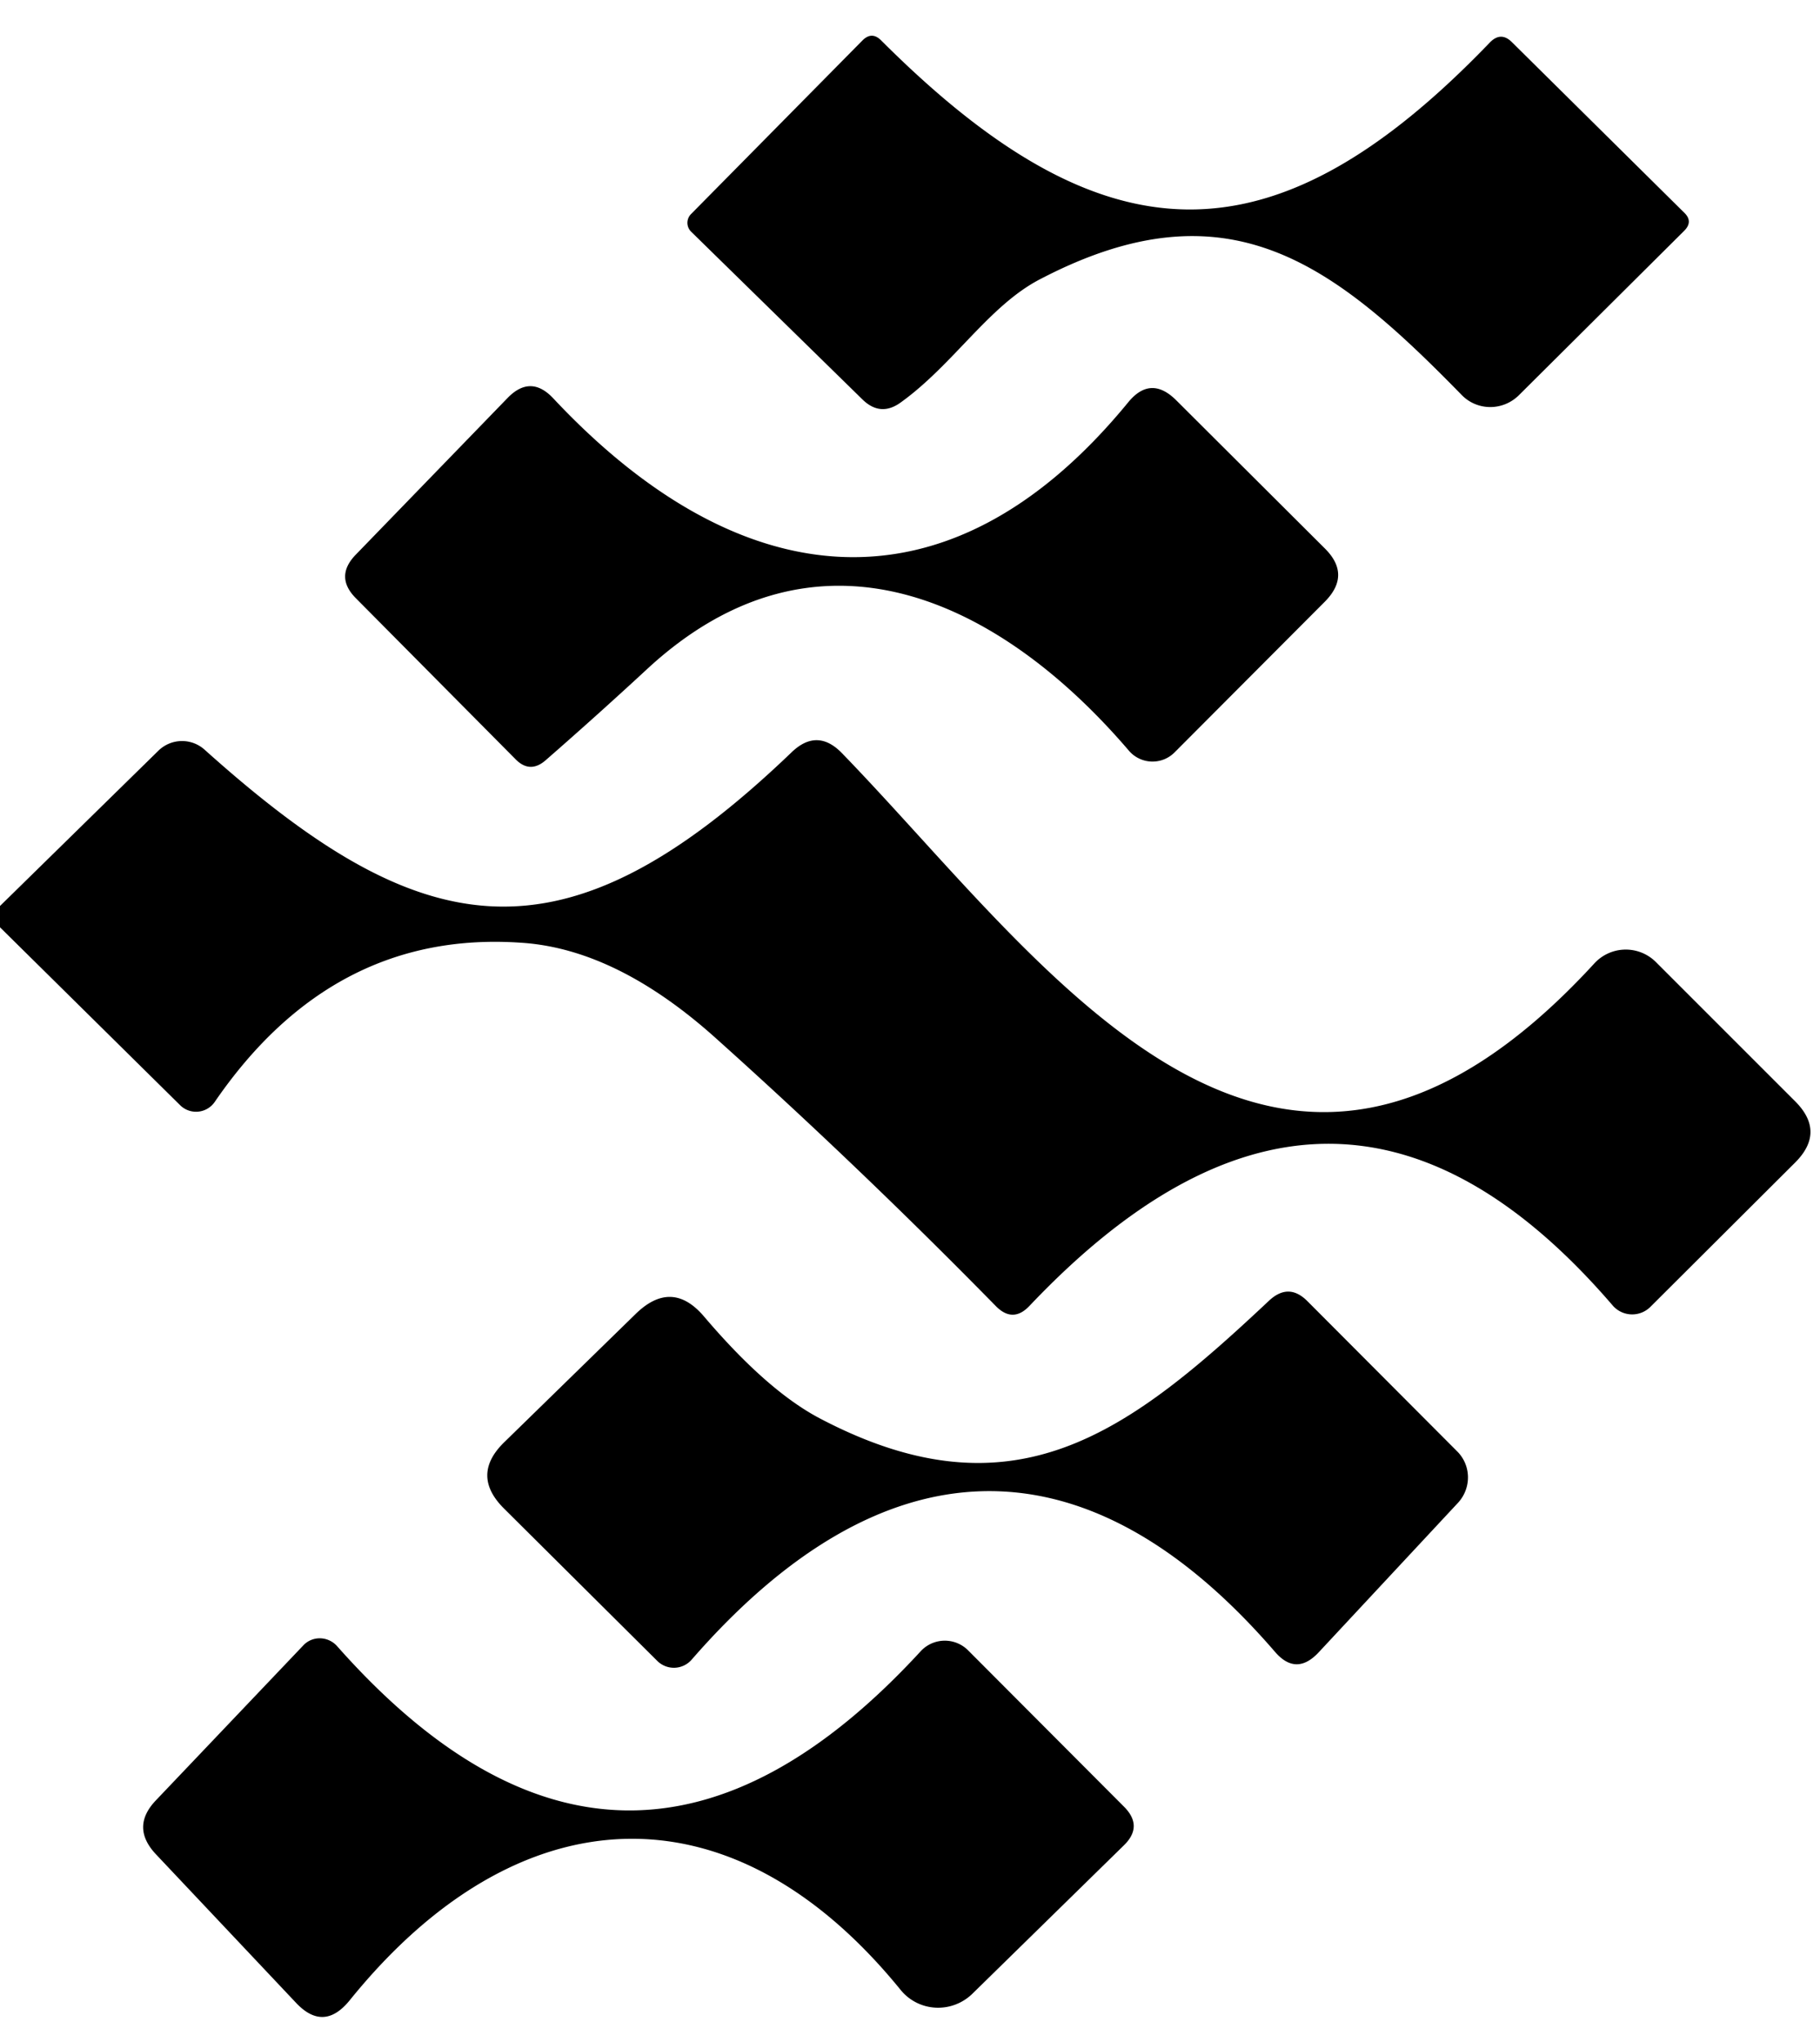
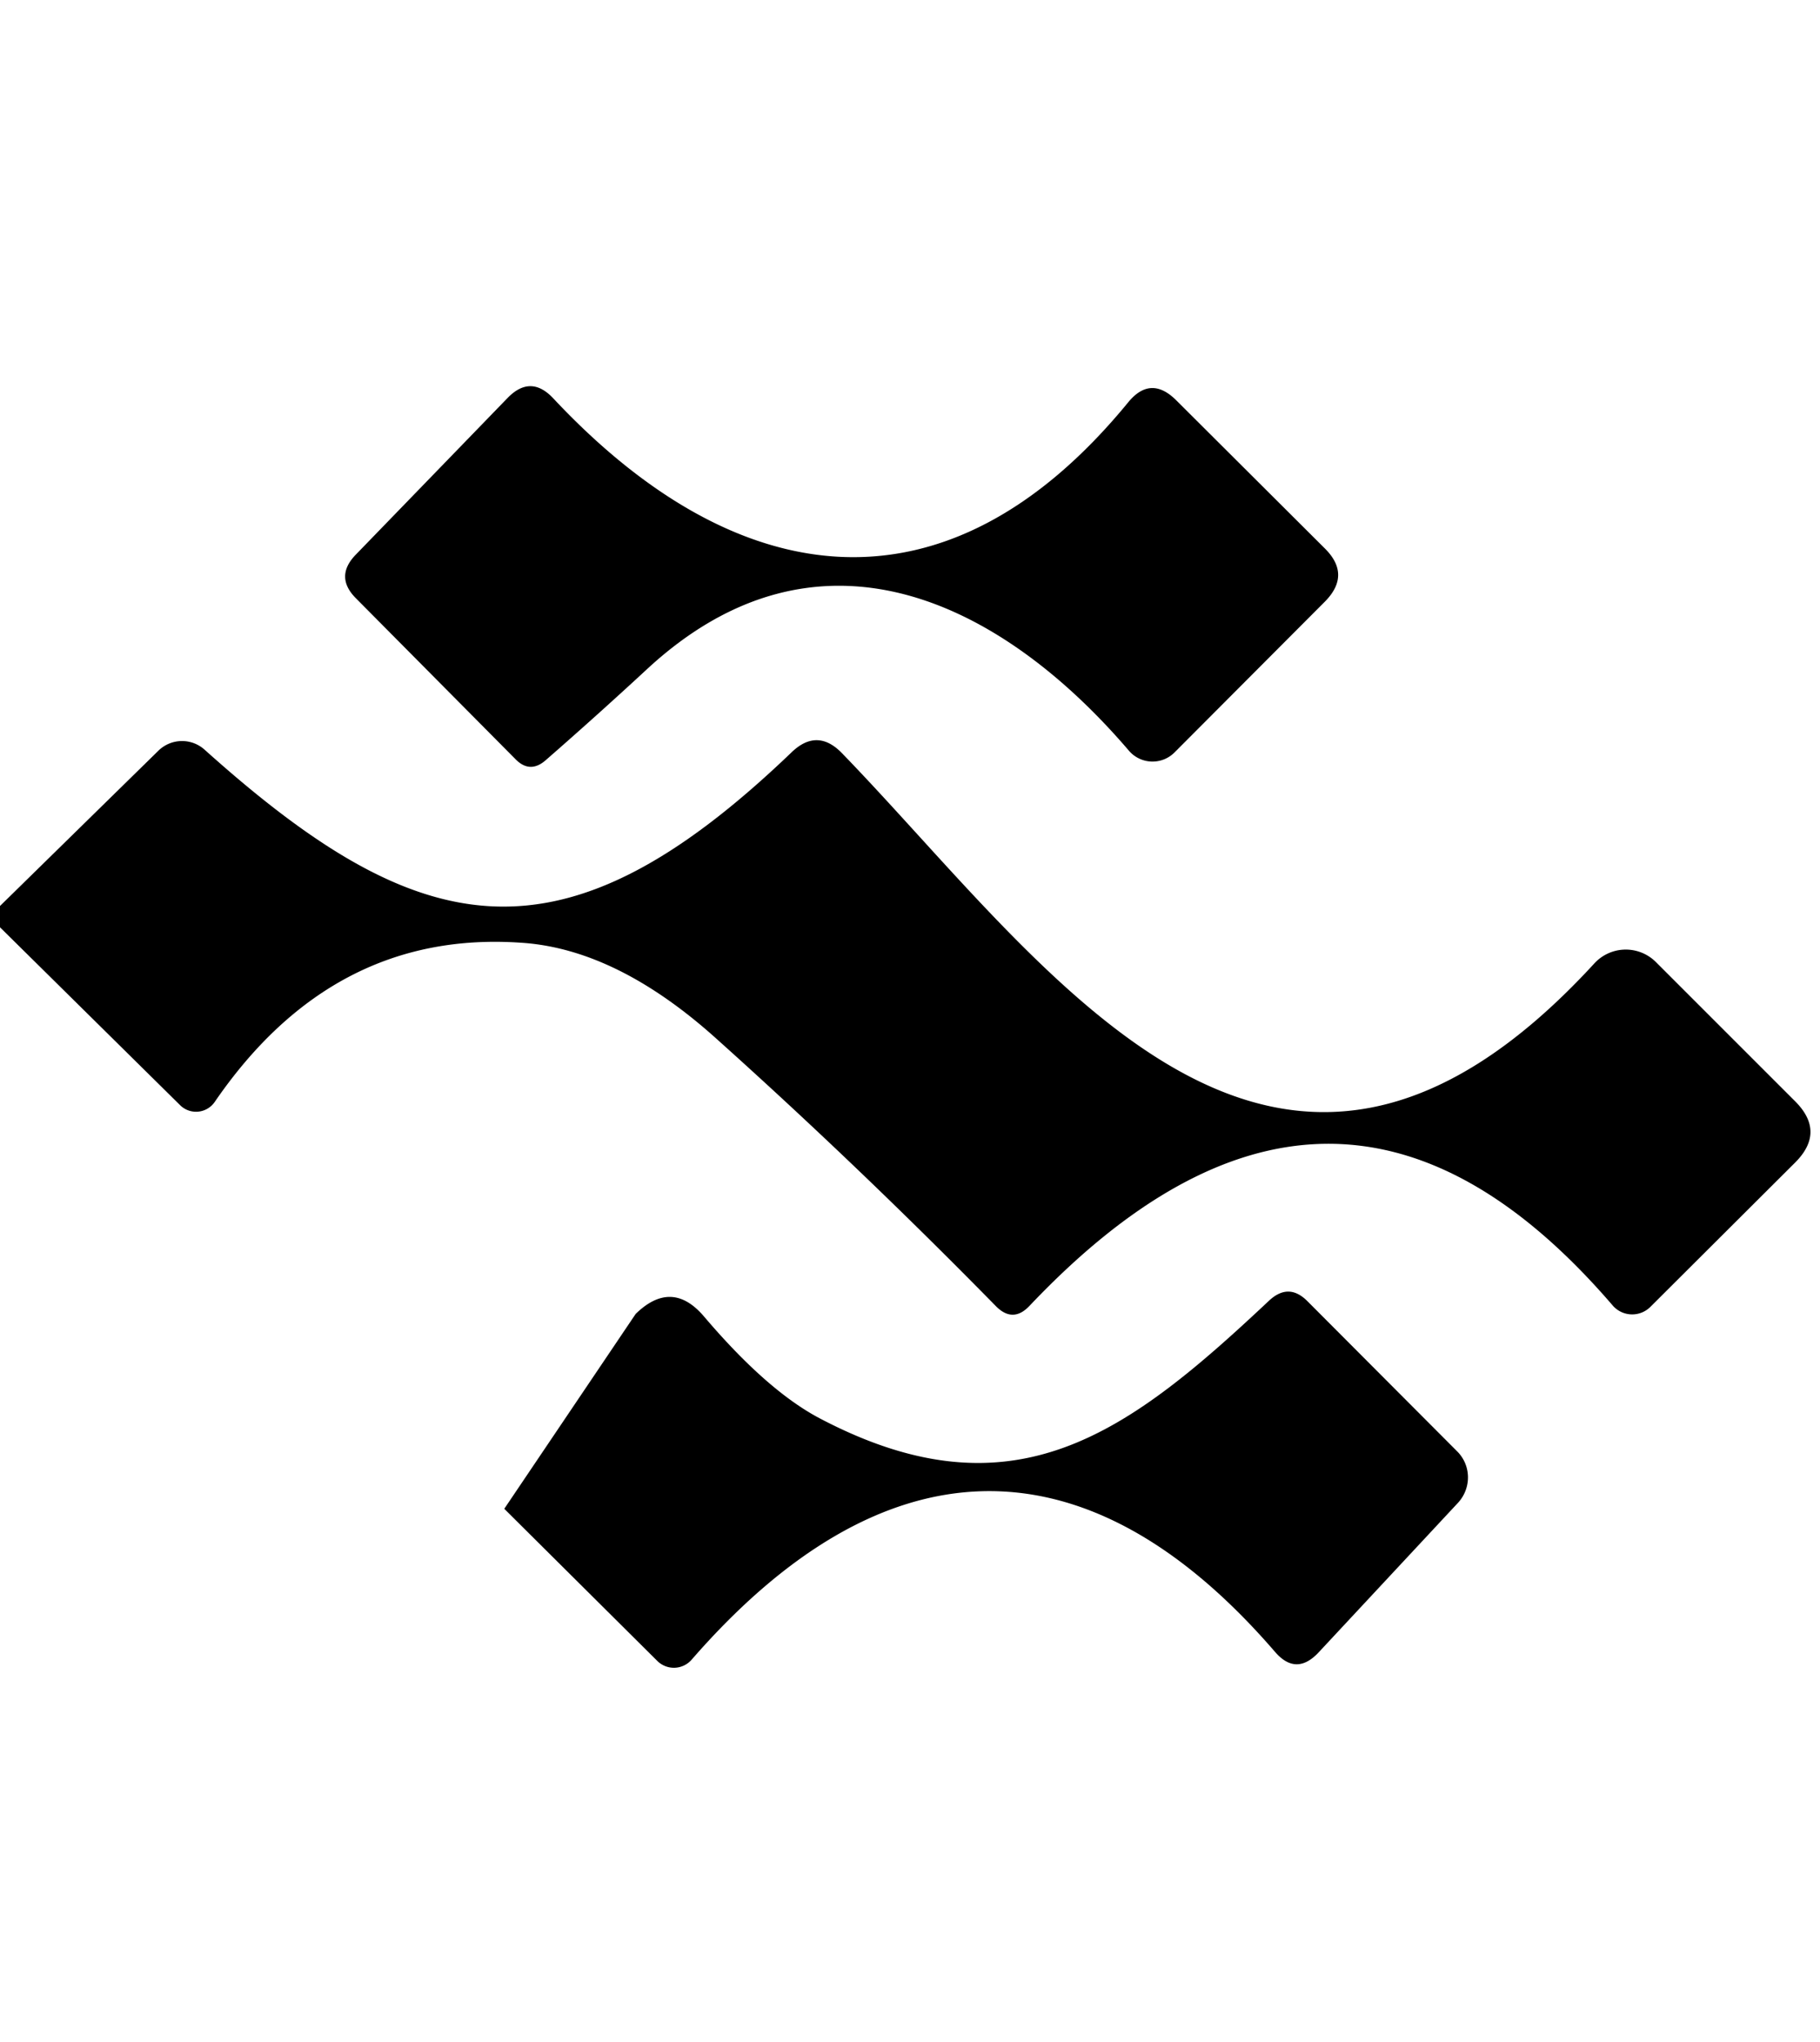
<svg xmlns="http://www.w3.org/2000/svg" version="1.1" viewBox="0.00 0.00 41.00 46.00">
-   <path fill="#000000" d="   M 19.85 0.91   C 24.83 5.89 28.65 6.07 33.56 0.96   Q 33.81 0.70 34.06 0.95   L 37.94 4.79   Q 38.15 4.99 37.94 5.20   L 34.21 8.91   A 0.91 0.90 -44.3 0 1 32.93 8.90   C 30.03 5.93 27.66 4.09 23.45 6.28   C 22.29 6.87 21.49 8.20 20.30 9.06   Q 19.84 9.40 19.43 9.00   L 15.57 5.22   A 0.28 0.28 0.0 0 1 15.56 4.83   L 19.43 0.91   Q 19.64 0.70 19.85 0.91   Z" />
  <path fill="#000000" d="   M 25.43 16.91   C 22.53 13.52 18.42 11.51 14.57 15.08   Q 13.49 16.08 12.30 17.12   Q 11.94 17.44 11.61 17.10   L 8.02 13.48   Q 7.53 12.99 8.02 12.49   L 11.43 8.97   Q 11.95 8.43 12.46 8.97   C 16.57 13.36 21.30 14.08 25.41 9.07   Q 25.92 8.44 26.50 9.02   L 29.85 12.36   Q 30.44 12.95 29.85 13.55   L 26.46 16.95   A 0.70 0.70 0.0 0 1 25.43 16.91   Z" />
  <path fill="#000000" d="   M 0.00 20.89   L 0.00 20.41   L 3.57 16.91   A 0.76 0.76 0.0 0 1 4.61 16.89   C 9.48 21.26 12.66 21.91 17.83 16.95   Q 18.41 16.39 18.97 16.97   C 23.62 21.77 28.71 29.56 35.92 21.70   A 0.96 0.96 0.0 0 1 37.30 21.67   L 40.44 24.81   Q 41.13 25.50 40.44 26.19   L 37.18 29.44   A 0.58 0.58 0.0 0 1 36.33 29.41   C 31.99 24.36 27.62 24.75 23.20 29.41   Q 22.82 29.82 22.43 29.42   Q 19.36 26.29 16.15 23.41   Q 13.91 21.39 11.77 21.24   Q 7.51 20.93 4.84 24.82   A 0.51 0.51 0.0 0 1 4.06 24.90   L 0.00 20.89   Z" />
-   <path fill="#000000" d="   M 28.72 37.21   C 24.37 32.17 19.79 32.55 15.58 37.39   A 0.53 0.53 0.0 0 1 14.81 37.42   L 11.36 33.99   Q 10.59 33.23 11.37 32.48   L 14.32 29.60   Q 15.14 28.80 15.87 29.67   Q 17.30 31.35 18.50 31.97   C 22.85 34.24 25.42 32.28 28.59 29.30   Q 29.03 28.89 29.45 29.31   L 32.83 32.70   A 0.84 0.83 -46.3 0 1 32.85 33.85   L 29.71 37.22   Q 29.20 37.77 28.72 37.21   Z" />
-   <path fill="#000000" d="   M 20.29 44.83   C 16.43 40.08 11.62 40.43 7.88 45.06   Q 7.29 45.79 6.66 45.11   L 3.51 41.77   Q 2.94 41.16 3.51 40.56   L 6.83 37.07   A 0.52 0.51 45.4 0 1 7.59 37.08   Q 14.09 44.43 20.74 37.20   A 0.74 0.74 0.0 0 1 21.81 37.18   L 25.32 40.70   Q 25.76 41.14 25.32 41.57   L 21.90 44.92   A 1.10 1.09 -41.6 0 1 20.29 44.83   Z" />
+   <path fill="#000000" d="   M 28.72 37.21   C 24.37 32.17 19.79 32.55 15.58 37.39   A 0.53 0.53 0.0 0 1 14.81 37.42   L 11.36 33.99   L 14.32 29.60   Q 15.14 28.80 15.87 29.67   Q 17.30 31.35 18.50 31.97   C 22.85 34.24 25.42 32.28 28.59 29.30   Q 29.03 28.89 29.45 29.31   L 32.83 32.70   A 0.84 0.83 -46.3 0 1 32.85 33.85   L 29.71 37.22   Q 29.20 37.77 28.72 37.21   Z" />
</svg>